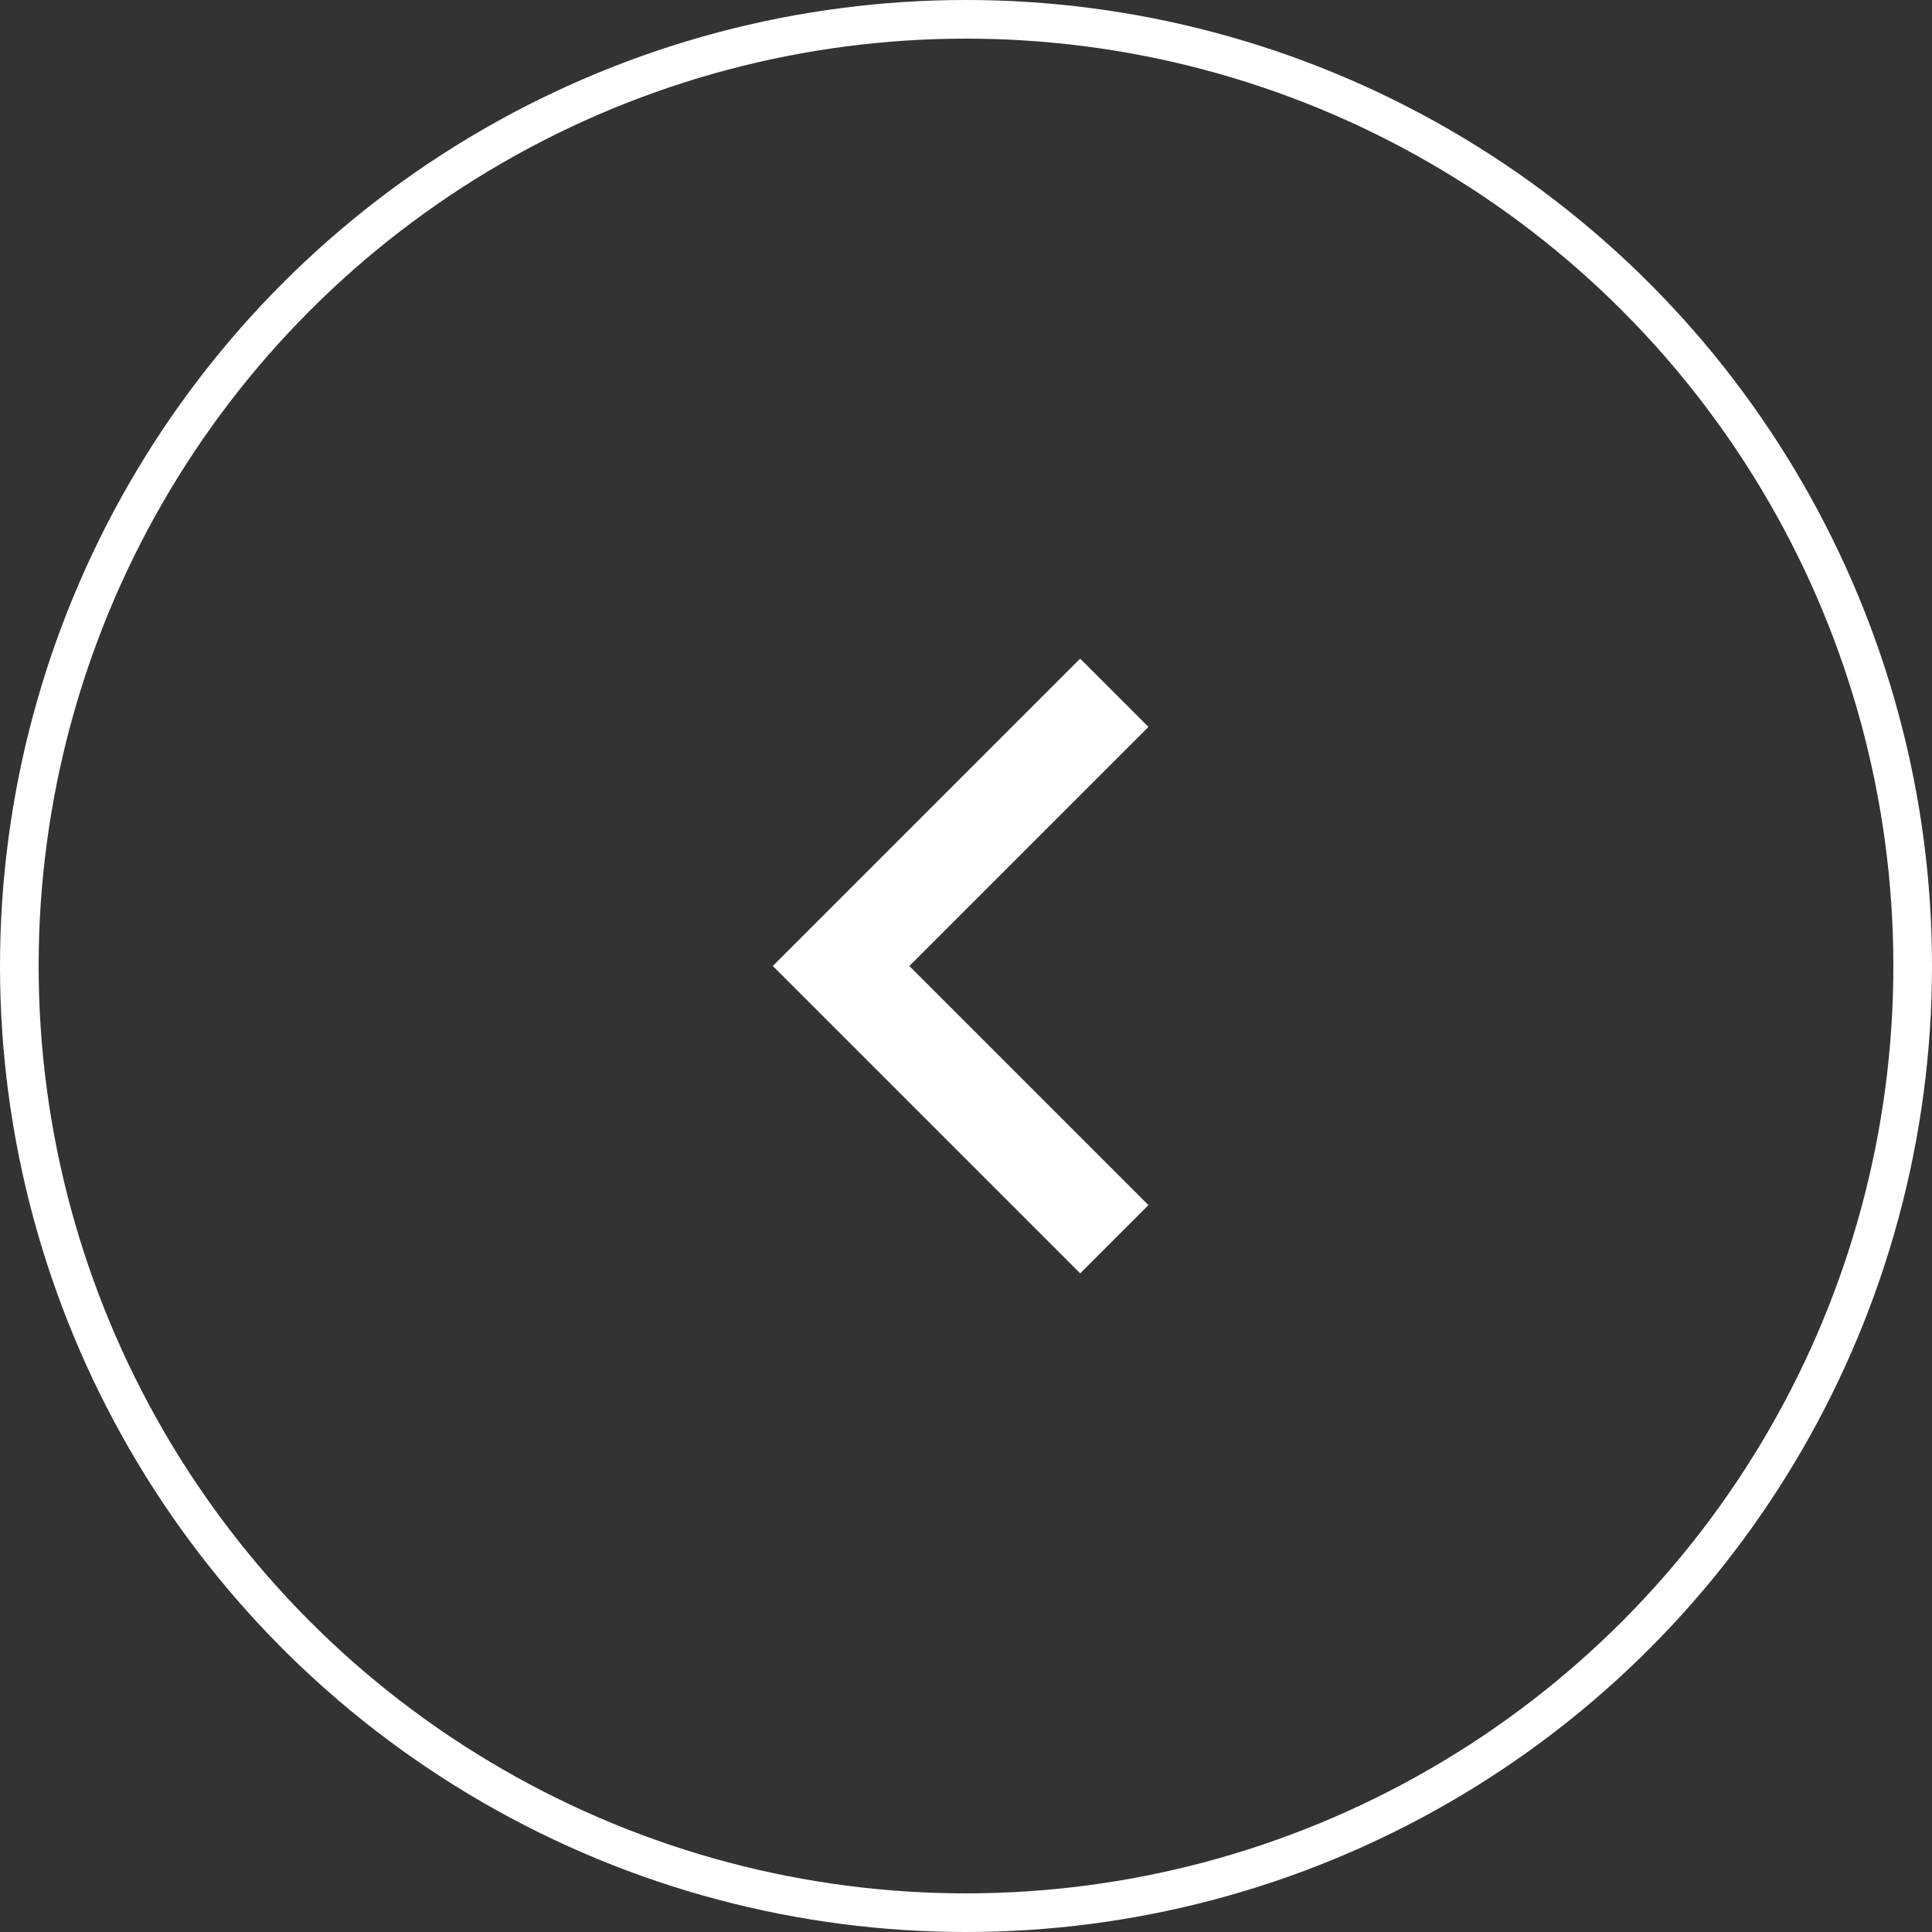
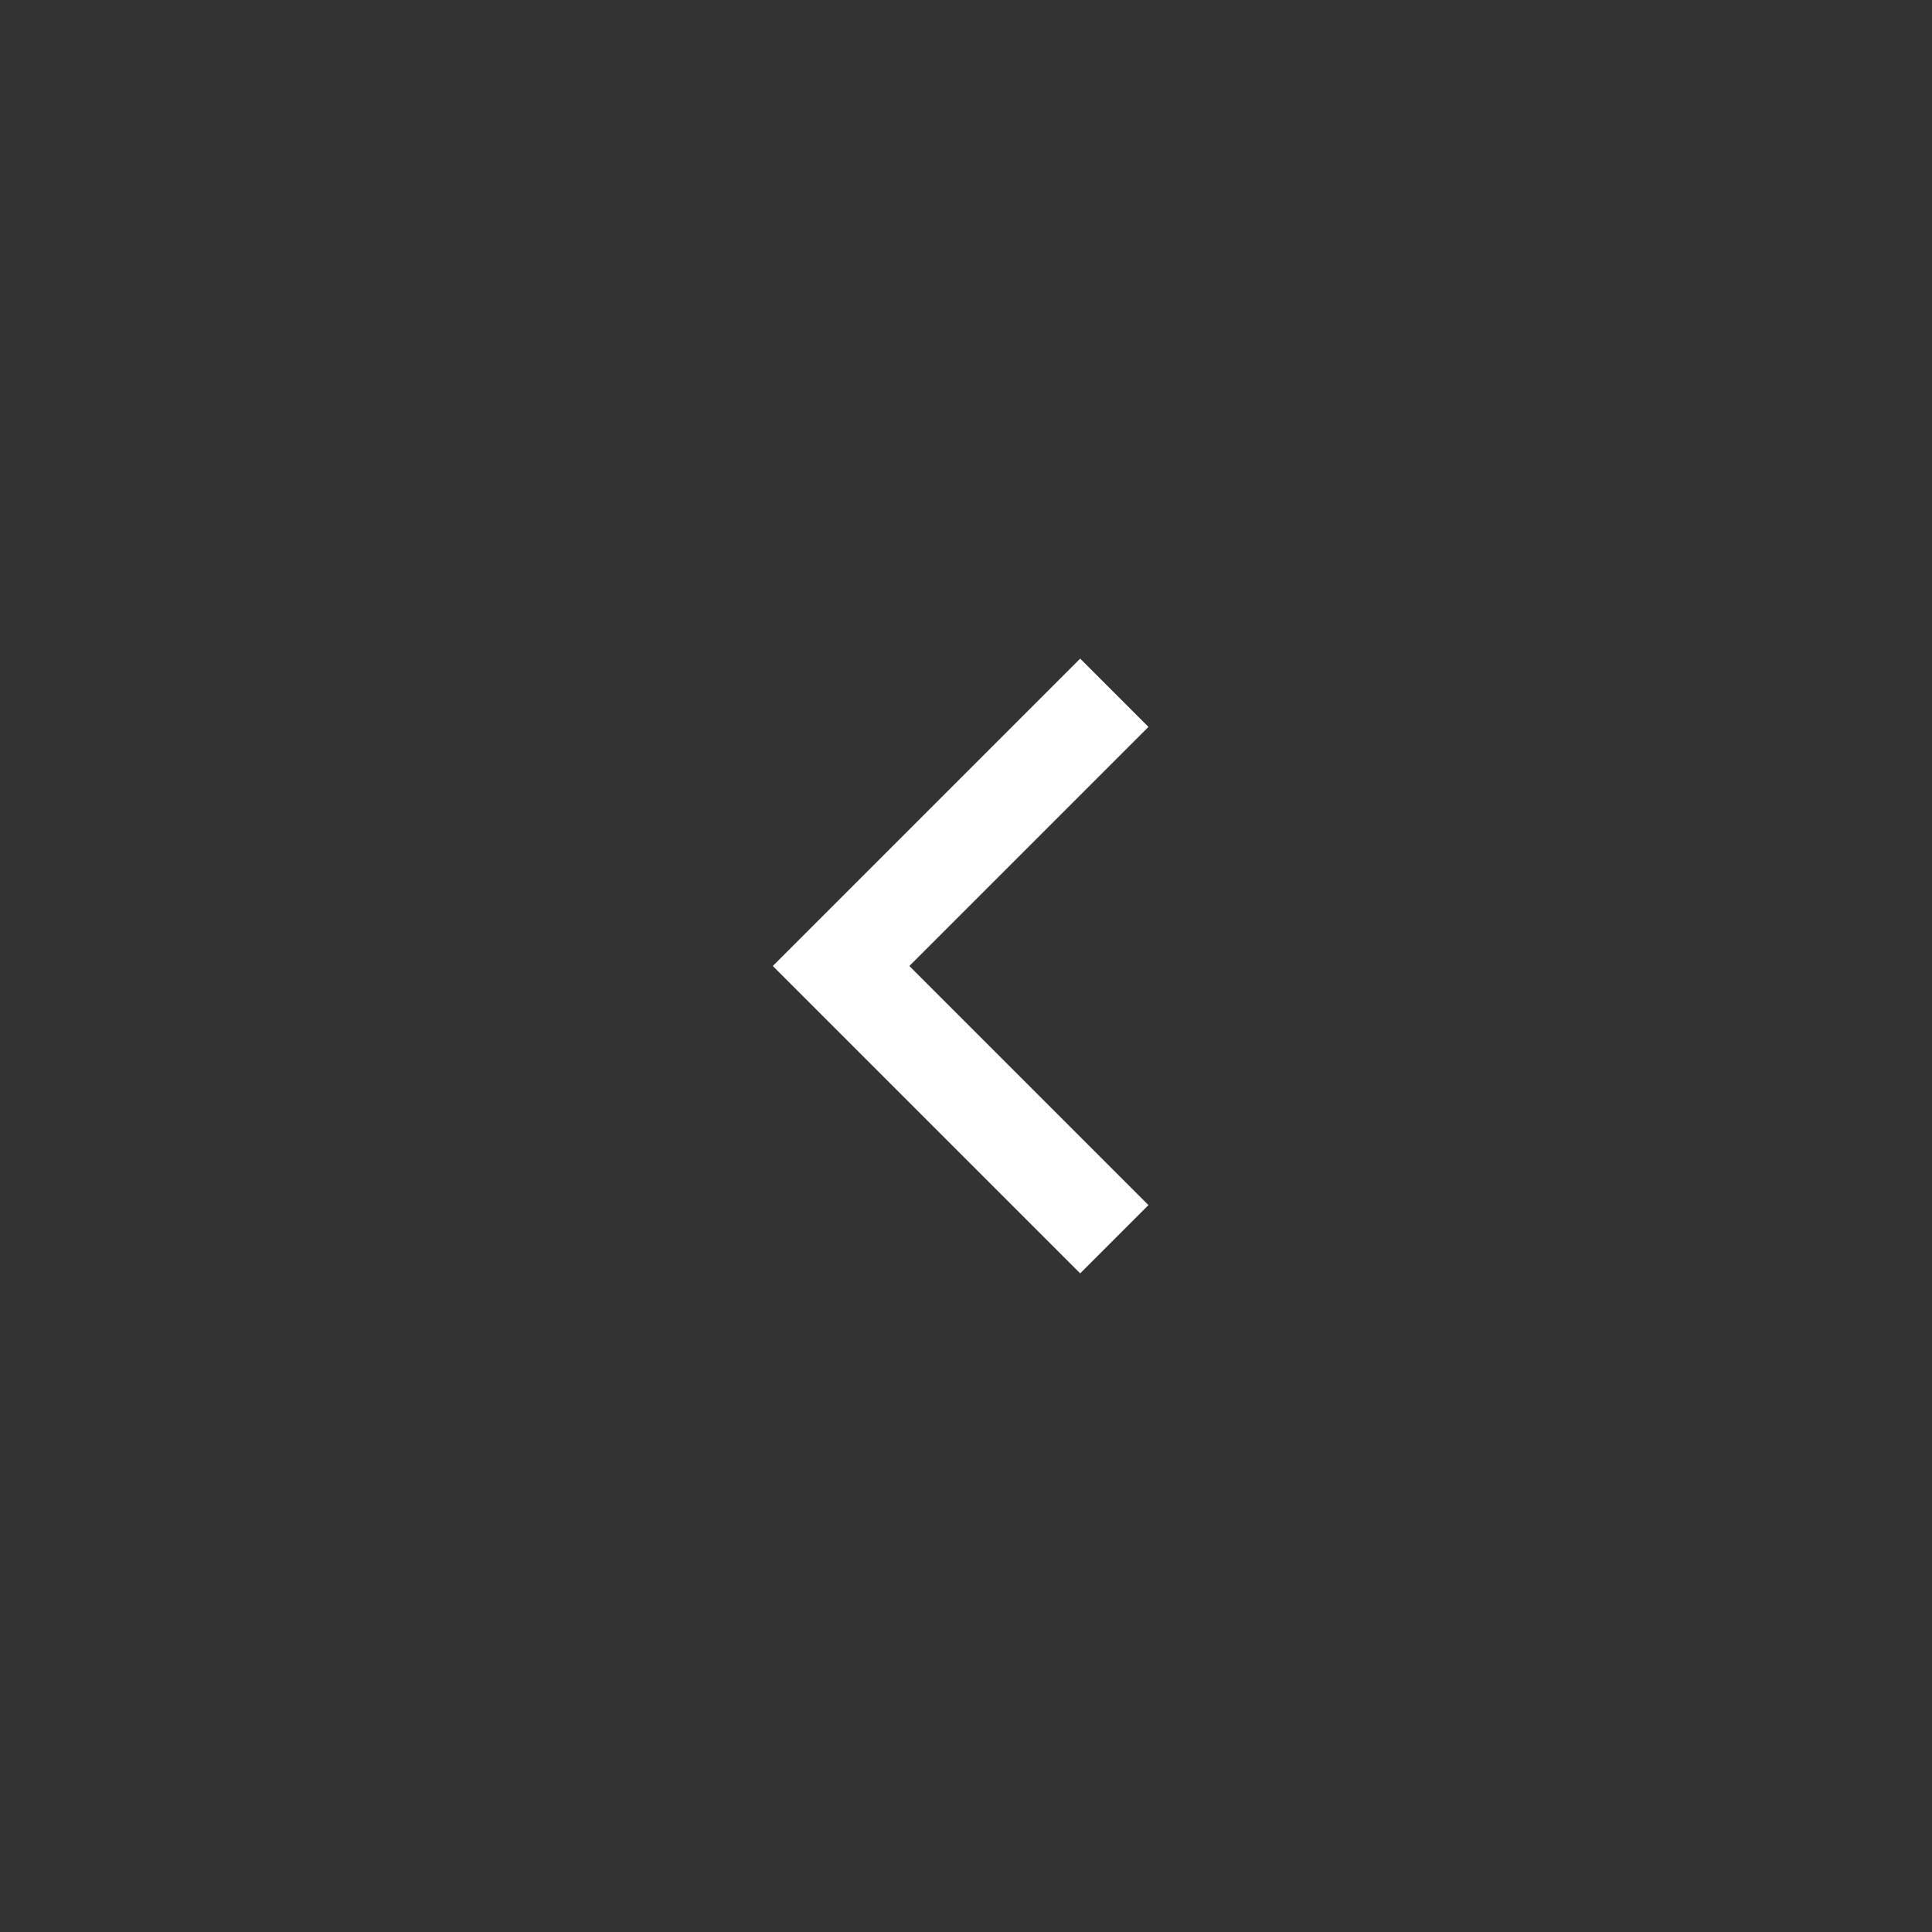
<svg xmlns="http://www.w3.org/2000/svg" width="32" height="32" viewBox="0 0 32 32" fill="none">
  <rect x="0" y="0" width="32" height="32" fill="#333333" stroke="none" />
-   <circle cx="16" cy="16" r="15.68" transform="rotate(-180 16 16)" stroke="white" stroke-width="0.64" />
  <path d="M15.062 16L19.022 19.96L17.891 21.091L12.8 16L17.891 10.909L19.022 12.04L15.062 16Z" fill="white" />
</svg>